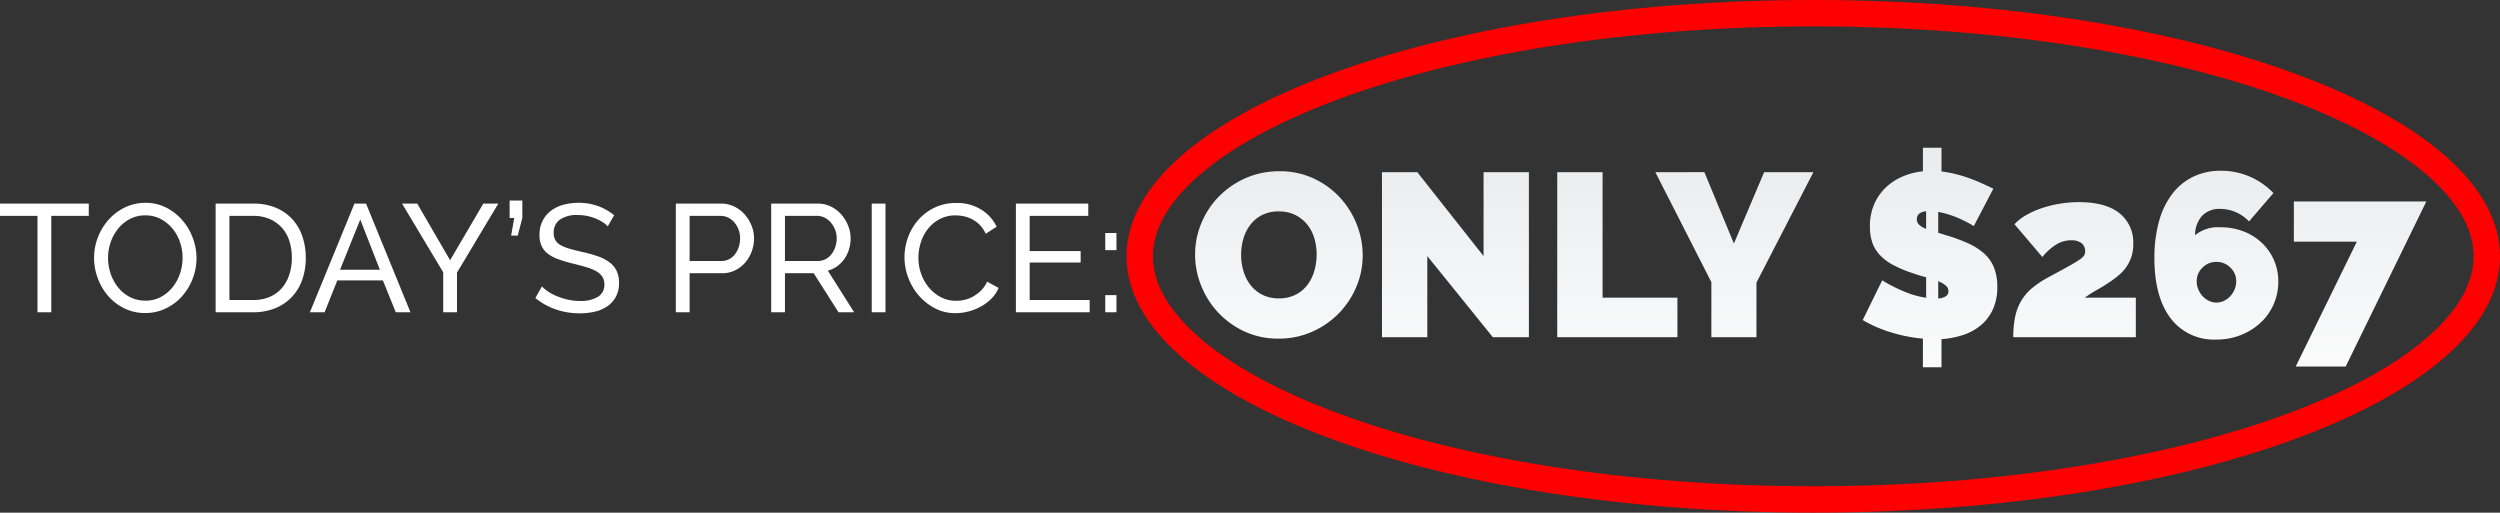
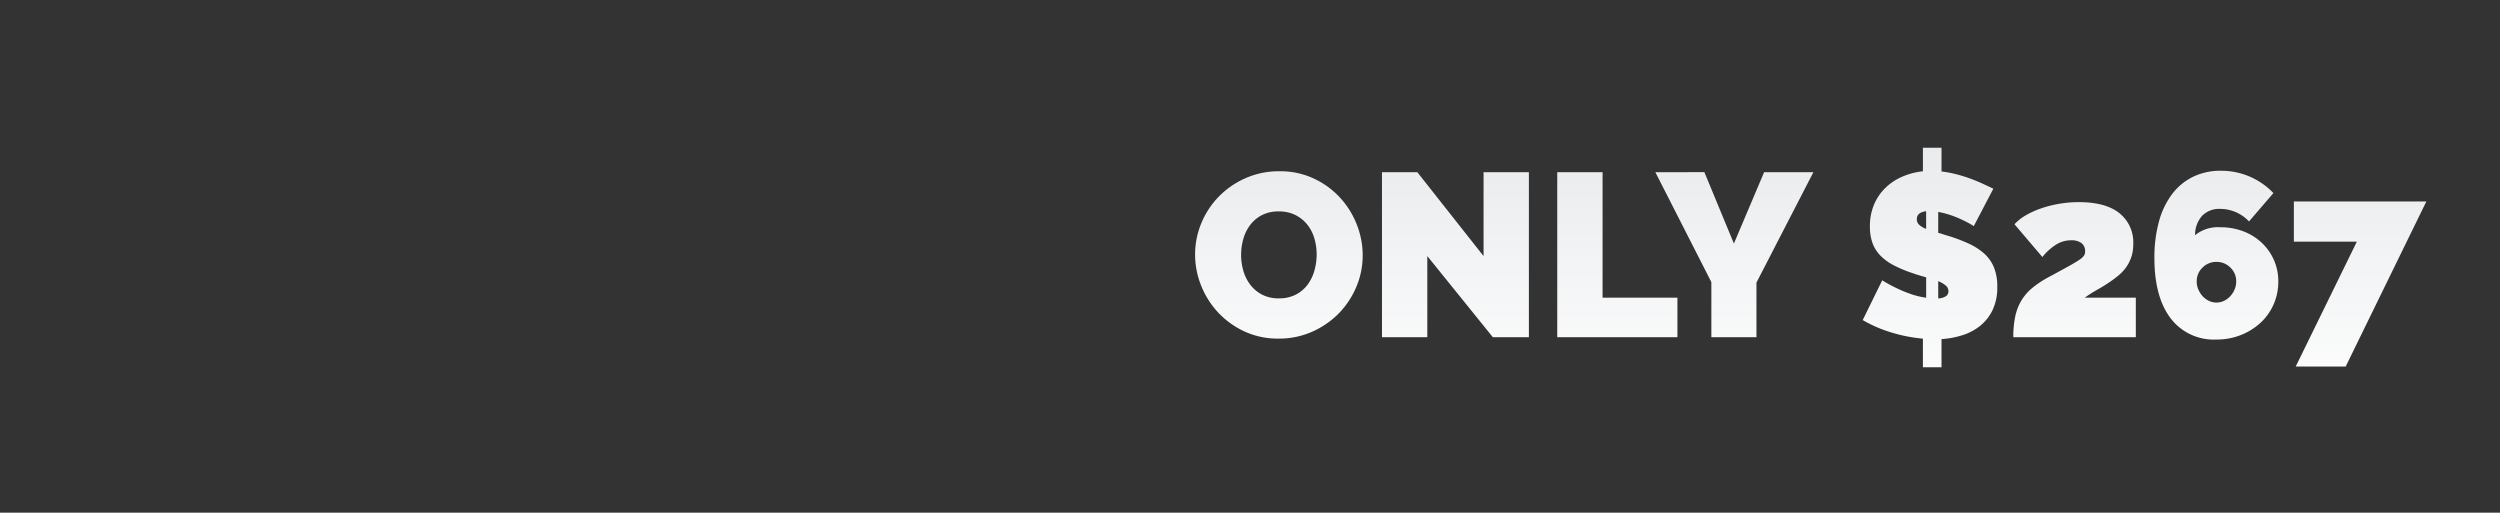
<svg xmlns="http://www.w3.org/2000/svg" width="473.725" height="97.142">
  <rect width="100%" height="100%" fill="#333333" stroke="none" />
  <defs>
    <linearGradient id="a" x1=".5" x2=".5" y2="1" gradientUnits="objectBoundingBox">
      <stop offset="0" stop-color="#e9ebed" />
      <stop offset="1" stop-color="#fff" />
    </linearGradient>
  </defs>
  <g data-name="Group 3206">
    <g data-name="Path 22687" fill="none">
      <path d="M343.592 0c71.867 0 130.133 21.746 130.133 48.571s-58.266 48.57-130.133 48.57S213.459 75.4 213.459 48.571 271.722 0 343.592 0Z" />
-       <path d="M343.592 5c-17.308 0-34.088 1.264-49.874 3.756-7.563 1.194-14.85 2.67-21.662 4.387-6.713 1.693-13.016 3.633-18.734 5.767-5.659 2.113-10.78 4.427-15.22 6.88-4.382 2.422-8.12 4.986-11.108 7.624-2.887 2.547-5.076 5.162-6.507 7.772-1.346 2.454-2.028 4.939-2.028 7.385 0 2.445.682 4.93 2.028 7.385 1.43 2.61 3.62 5.224 6.507 7.771 2.989 2.638 6.726 5.203 11.108 7.623 4.44 2.454 9.561 4.769 15.22 6.88 5.718 2.135 12.02 4.075 18.734 5.768 6.811 1.717 14.1 3.194 21.662 4.387 15.786 2.493 32.566 3.756 49.874 3.756s34.088-1.263 49.874-3.756c7.563-1.193 14.85-2.67 21.662-4.387 6.713-1.693 13.016-3.633 18.734-5.767 5.659-2.112 10.78-4.427 15.22-6.88 4.382-2.421 8.12-4.986 11.108-7.624 2.887-2.547 5.076-5.162 6.507-7.771 1.346-2.455 2.028-4.94 2.028-7.385 0-2.446-.682-4.93-2.028-7.385-1.43-2.61-3.62-5.225-6.507-7.772-2.989-2.638-6.726-5.202-11.107-7.623-4.441-2.454-9.562-4.768-15.221-6.88-5.718-2.135-12.02-4.075-18.734-5.768-6.811-1.717-14.1-3.193-21.662-4.387C377.68 6.264 360.9 5 343.592 5m0-5c71.87 0 130.133 21.746 130.133 48.57 0 26.825-58.262 48.571-130.133 48.571-71.87 0-130.133-21.746-130.133-48.57C213.459 21.746 271.722 0 343.592 0Z" fill="red" />
    </g>
-     <path data-name="Path 22689" d="M16.82 40.9H9.715v18.27h-2.61V40.9H0v-2.32h16.82Zm10.701 18.415a8.786 8.786 0 0 1-3.962-.884 9.768 9.768 0 0 1-3.059-2.349 10.681 10.681 0 0 1-1.972-3.35 11.053 11.053 0 0 1-.7-3.857 10.7 10.7 0 0 1 .74-3.944 10.872 10.872 0 0 1 2.045-3.335 9.834 9.834 0 0 1 3.089-2.306 8.834 8.834 0 0 1 3.871-.855 8.467 8.467 0 0 1 3.944.913 10.1 10.1 0 0 1 3.045 2.392 10.9 10.9 0 0 1 1.972 3.35 10.856 10.856 0 0 1 .7 3.814 10.7 10.7 0 0 1-.739 3.944 10.836 10.836 0 0 1-2.028 3.322 9.769 9.769 0 0 1-3.074 2.289 8.834 8.834 0 0 1-3.872.856ZM20.474 48.87a9.19 9.19 0 0 0 .507 3.031 8.374 8.374 0 0 0 1.436 2.6 6.949 6.949 0 0 0 2.233 1.8 6.278 6.278 0 0 0 2.9.667 6.085 6.085 0 0 0 2.958-.711 7.226 7.226 0 0 0 2.218-1.856 8.291 8.291 0 0 0 1.392-2.6 9.293 9.293 0 0 0 .479-2.929 9.19 9.19 0 0 0-.507-3.031 8.039 8.039 0 0 0-1.45-2.581 7.255 7.255 0 0 0-2.233-1.784 6.128 6.128 0 0 0-2.856-.667 6.187 6.187 0 0 0-2.958.7 7.136 7.136 0 0 0-2.218 1.827 8.341 8.341 0 0 0-1.407 2.581 9.13 9.13 0 0 0-.494 2.953Zm20.385 10.3V38.58h7.134a10.807 10.807 0 0 1 4.336.812 8.844 8.844 0 0 1 3.118 2.2 9.174 9.174 0 0 1 1.87 3.262 12.529 12.529 0 0 1 .624 3.987 12.279 12.279 0 0 1-.7 4.249 9.109 9.109 0 0 1-2 3.248 8.966 8.966 0 0 1-3.142 2.093 10.922 10.922 0 0 1-4.1.739Zm14.442-10.324a10.268 10.268 0 0 0-.478-3.2 6.875 6.875 0 0 0-1.421-2.508 6.632 6.632 0 0 0-2.306-1.639 7.691 7.691 0 0 0-3.1-.595h-4.524V56.85h4.524a7.71 7.71 0 0 0 3.146-.609 6.306 6.306 0 0 0 2.291-1.682 7.419 7.419 0 0 0 1.392-2.537 10.169 10.169 0 0 0 .478-3.176ZM67.164 38.58h2.2l8.414 20.59h-2.784l-2.435-6.032h-8.642l-2.408 6.032h-2.784Zm4.814 12.528-3.712-9.512-3.828 9.512Zm7.081-12.528 6.23 10.73 6.293-10.73h2.842l-7.83 13.079v7.511h-2.61v-7.569l-7.8-13.021Zm17.8 6.061.58-3.335h-.87V38h2.407v3.306l-.87 3.335Zm18.3-1.74a4.3 4.3 0 0 0-.928-.783 8.257 8.257 0 0 0-1.3-.682 9.173 9.173 0 0 0-1.581-.493 8.267 8.267 0 0 0-1.791-.188 5.6 5.6 0 0 0-3.523.9 2.993 2.993 0 0 0-1.116 2.465 2.747 2.747 0 0 0 .319 1.392 2.628 2.628 0 0 0 1 .943 7.634 7.634 0 0 0 1.7.681q1.015.29 2.407.609a25.014 25.014 0 0 1 2.885.8 8.4 8.4 0 0 1 2.2 1.116 4.471 4.471 0 0 1 1.392 1.624 5.216 5.216 0 0 1 .478 2.349 5.379 5.379 0 0 1-.58 2.566 5.144 5.144 0 0 1-1.581 1.8 6.847 6.847 0 0 1-2.359 1.04 12.428 12.428 0 0 1-2.958.33 13.66 13.66 0 0 1-4.51-.739 12.6 12.6 0 0 1-3.871-2.161l1.247-2.2a6.922 6.922 0 0 0 1.2.986 9.808 9.808 0 0 0 1.682.885 12.469 12.469 0 0 0 2.03.638 10.27 10.27 0 0 0 2.276.247 6.314 6.314 0 0 0 3.422-.783 2.607 2.607 0 0 0 1.222-2.351 2.606 2.606 0 0 0-.391-1.464 3.322 3.322 0 0 0-1.146-1.03 8.809 8.809 0 0 0-1.87-.768q-1.117-.333-2.538-.682a25.356 25.356 0 0 1-2.755-.812 7.507 7.507 0 0 1-1.987-1.044 3.939 3.939 0 0 1-1.2-1.479 4.905 4.905 0 0 1-.406-2.088 5.889 5.889 0 0 1 .551-2.61 5.478 5.478 0 0 1 1.537-1.914 6.706 6.706 0 0 1 2.343-1.175 10.678 10.678 0 0 1 2.958-.391 10.563 10.563 0 0 1 3.77.638 10.557 10.557 0 0 1 2.987 1.711Zm12.905 16.269V38.58h8.584a5.588 5.588 0 0 1 2.508.566 6.309 6.309 0 0 1 1.972 1.508 7.2 7.2 0 0 1 1.291 2.116 6.46 6.46 0 0 1 .464 2.392 7.119 7.119 0 0 1-.435 2.465 6.8 6.8 0 0 1-1.232 2.117 5.991 5.991 0 0 1-1.914 1.479 5.526 5.526 0 0 1-2.479.551h-6.149v7.396Zm2.61-9.715h6a3.171 3.171 0 0 0 1.465-.333 3.321 3.321 0 0 0 1.117-.928 4.561 4.561 0 0 0 .725-1.377 5.193 5.193 0 0 0 .261-1.653 4.6 4.6 0 0 0-.3-1.682 4.555 4.555 0 0 0-.812-1.363 3.587 3.587 0 0 0-1.189-.9 3.346 3.346 0 0 0-1.436-.319h-5.831Zm15.457 9.715V38.58h8.816a5.588 5.588 0 0 1 2.512.566 6.309 6.309 0 0 1 1.972 1.508 7.2 7.2 0 0 1 1.287 2.116 6.46 6.46 0 0 1 .464 2.392 7.082 7.082 0 0 1-.3 2.073 6.417 6.417 0 0 1-.87 1.813 5.825 5.825 0 0 1-1.363 1.392 5.315 5.315 0 0 1-1.784.841l4.984 7.889h-2.958l-4.7-7.395h-5.45v7.395Zm2.61-9.715h6.235a3.063 3.063 0 0 0 1.465-.348 3.483 3.483 0 0 0 1.117-.943 4.561 4.561 0 0 0 .725-1.377 5.1 5.1 0 0 0 .261-1.624 4.407 4.407 0 0 0-.3-1.639 4.809 4.809 0 0 0-.812-1.363 3.675 3.675 0 0 0-1.189-.928 3.225 3.225 0 0 0-1.435-.333h-6.067Zm16.443 9.715V38.58h2.61v20.59Zm6.206-10.44a11.005 11.005 0 0 1 .653-3.7 10.281 10.281 0 0 1 1.916-3.303 9.637 9.637 0 0 1 3.089-2.364 9.271 9.271 0 0 1 4.147-.9 8.662 8.662 0 0 1 4.727 1.247 7.754 7.754 0 0 1 2.929 3.248l-2.062 1.335a5.976 5.976 0 0 0-1.117-1.653 5.731 5.731 0 0 0-1.42-1.07 6.116 6.116 0 0 0-1.58-.58 7.6 7.6 0 0 0-1.6-.174 6.292 6.292 0 0 0-3.031.711 7.007 7.007 0 0 0-2.218 1.856 8.026 8.026 0 0 0-1.344 2.577 9.608 9.608 0 0 0-.45 2.885 8.907 8.907 0 0 0 .537 3.089 8.512 8.512 0 0 0 1.493 2.596 7.273 7.273 0 0 0 2.262 1.8 6.153 6.153 0 0 0 2.842.667 7.211 7.211 0 0 0 1.668-.2 6.111 6.111 0 0 0 1.638-.653 7 7 0 0 0 1.465-1.131 5.52 5.52 0 0 0 1.116-1.643l2.175 1.189a6.409 6.409 0 0 1-1.378 2.045 8.715 8.715 0 0 1-2 1.493 10.189 10.189 0 0 1-2.364.928 9.809 9.809 0 0 1-2.436.319 8.236 8.236 0 0 1-3.888-.928 10.374 10.374 0 0 1-3.06-2.421 11.079 11.079 0 0 1-2-3.393 10.97 10.97 0 0 1-.709-3.872Zm35.09 8.12v2.32h-13.978V38.58h13.717v2.32h-11.107v6.67h9.657v2.175h-9.657v7.1Zm2.958-9.454v-3.248h2.121v3.248Zm0 11.774v-3.248h2.121v3.248Z" fill="#fff" />
    <path data-name="Path 22688" d="M-168.568-20.888a15.042 15.042 0 0 1-6.475-1.365 16.019 16.019 0 0 1-4.977-3.59 16.265 16.265 0 0 1-3.215-5.087 15.755 15.755 0 0 1-1.145-5.9 15.354 15.354 0 0 1 1.189-5.946 15.789 15.789 0 0 1 3.325-5.043A16.214 16.214 0 0 1-174.8-51.3a15.626 15.626 0 0 1 6.409-1.3 15.043 15.043 0 0 1 6.475 1.365 15.847 15.847 0 0 1 4.977 3.612 16.206 16.206 0 0 1 3.193 5.109 15.912 15.912 0 0 1 1.123 5.858 15.193 15.193 0 0 1-1.189 5.924 16.044 16.044 0 0 1-3.3 5.021 16.249 16.249 0 0 1-5.043 3.5 15.4 15.4 0 0 1-6.413 1.323Zm-7.091-15.857a10.645 10.645 0 0 0 .44 3.061 8.012 8.012 0 0 0 1.321 2.621 6.675 6.675 0 0 0 2.224 1.85 6.788 6.788 0 0 0 3.193.7 6.748 6.748 0 0 0 3.215-.727 6.51 6.51 0 0 0 2.224-1.894 8.151 8.151 0 0 0 1.277-2.665 11.242 11.242 0 0 0 .418-3.039 10.644 10.644 0 0 0-.44-3.061 7.541 7.541 0 0 0-1.343-2.6 6.784 6.784 0 0 0-2.246-1.806 6.866 6.866 0 0 0-3.149-.683 6.788 6.788 0 0 0-3.193.7 6.566 6.566 0 0 0-2.224 1.872 7.936 7.936 0 0 0-1.3 2.643 11.006 11.006 0 0 0-.417 3.028Zm35.281.22v15.372h-8.589v-31.272h6.695l12.553 15.9v-15.9h8.589v31.273h-6.827Zm24.622 15.372v-31.272h8.589v23.785h14.183v7.488Zm27.881-31.273 5.593 13.526 5.726-13.522h9.338L-78.009-31.5v10.351h-8.545v-10.442l-10.615-20.834Zm51.049 10.219a17.924 17.924 0 0 0-2.114-1.145 18.1 18.1 0 0 0-2.18-.9 16.2 16.2 0 0 0-2.445-.639v3.964a7.408 7.408 0 0 1 .837.242q.44.154.925.286a32.029 32.029 0 0 1 3.9 1.454 12.1 12.1 0 0 1 2.973 1.872 7.2 7.2 0 0 1 1.894 2.621 9.491 9.491 0 0 1 .661 3.744 9.915 9.915 0 0 1-.9 4.427 8.615 8.615 0 0 1-2.378 3 10.393 10.393 0 0 1-3.37 1.762 16.658 16.658 0 0 1-3.92.727v5.33h-3.524v-5.418a28.88 28.88 0 0 1-6.034-1.189 24.932 24.932 0 0 1-5.374-2.334l3.7-7.532a26.247 26.247 0 0 0 2.555 1.409 25.168 25.168 0 0 0 2.665 1.123 15.251 15.251 0 0 0 3.105.771v-3.876q-1.365-.352-2.731-.837a23.037 23.037 0 0 1-3.568-1.52 9.676 9.676 0 0 1-2.467-1.85 6.609 6.609 0 0 1-1.431-2.356 9.182 9.182 0 0 1-.462-3.039 10.486 10.486 0 0 1 .793-4.206 9.7 9.7 0 0 1 2.158-3.149 10.622 10.622 0 0 1 3.193-2.114 13.261 13.261 0 0 1 3.9-1.013v-4.458h3.524v4.493a21.737 21.737 0 0 1 2.819.529 27.332 27.332 0 0 1 2.621.815q1.255.462 2.356.969t2.026.947Zm-4.8 12.333a1.4 1.4 0 0 0-.529-1.079 4.884 4.884 0 0 0-1.409-.815v3.259a2.828 2.828 0 0 0 1.5-.44 1.127 1.127 0 0 0 .437-.925Zm-5.99-13.654a1.422 1.422 0 0 0 .44 1.079 4.176 4.176 0 0 0 1.321.771v-3.347q-1.763.22-1.763 1.497Zm18.279 22.375a18.967 18.967 0 0 1 .352-3.876 9.9 9.9 0 0 1 1.145-3.017 9.325 9.325 0 0 1 2.048-2.4 18.973 18.973 0 0 1 3.105-2.07q2.378-1.277 3.766-2.048t2.092-1.255a3.191 3.191 0 0 0 .9-.815 1.386 1.386 0 0 0 .2-.727 1.9 1.9 0 0 0-.7-1.63 3.165 3.165 0 0 0-1.938-.529 5.429 5.429 0 0 0-2.753.749 10.7 10.7 0 0 0-2.709 2.423l-5.286-6.21a8.985 8.985 0 0 1 2.158-1.7 16.239 16.239 0 0 1 2.929-1.321 21.9 21.9 0 0 1 3.414-.859 21.947 21.947 0 0 1 3.7-.308q5.065 0 7.686 2.092a7.048 7.048 0 0 1 2.621 5.836 7.652 7.652 0 0 1-.352 2.423 7.524 7.524 0 0 1-.947 1.916 7.98 7.98 0 0 1-1.431 1.564 19.679 19.679 0 0 1-1.763 1.324q-1.1.749-2.312 1.431t-2.4 1.52h9.69v7.488Zm50.211-10.571a10.661 10.661 0 0 1-.881 4.339 10.439 10.439 0 0 1-2.467 3.48 11.942 11.942 0 0 1-3.726 2.334 12.342 12.342 0 0 1-4.647.859 10.257 10.257 0 0 1-8.7-4.052Q-2.6-28.817-2.6-36.128a25.7 25.7 0 0 1 .859-6.937 15.276 15.276 0 0 1 2.489-5.2 11.069 11.069 0 0 1 3.964-3.281 11.845 11.845 0 0 1 5.285-1.145 13.62 13.62 0 0 1 9.954 4.228l-4.625 5.374a7.51 7.51 0 0 0-5.462-2.378 4.525 4.525 0 0 0-3.414 1.3 5.38 5.38 0 0 0-1.343 3.678 6.9 6.9 0 0 1 4.757-1.5 12.11 12.11 0 0 1 4.383.771 10.542 10.542 0 0 1 3.48 2.158 10.067 10.067 0 0 1 2.31 3.26 9.868 9.868 0 0 1 .837 4.076ZM9.158-27.715a3.247 3.247 0 0 0 1.431-.33 3.921 3.921 0 0 0 1.189-.881 4.415 4.415 0 0 0 .815-1.277 3.852 3.852 0 0 0 .308-1.52 3.532 3.532 0 0 0-1.1-2.621 3.641 3.641 0 0 0-2.643-1.079 3.641 3.641 0 0 0-2.643 1.079 3.532 3.532 0 0 0-1.1 2.621 3.852 3.852 0 0 0 .308 1.52 4.415 4.415 0 0 0 .815 1.277 3.921 3.921 0 0 0 1.189.881 3.247 3.247 0 0 0 1.431.33Zm26.6-11.54H23.825v-7.62h25.106L33.647-15.6h-9.47Z" transform="translate(410.839 85.05)" fill="url(#a)" />
  </g>
</svg>